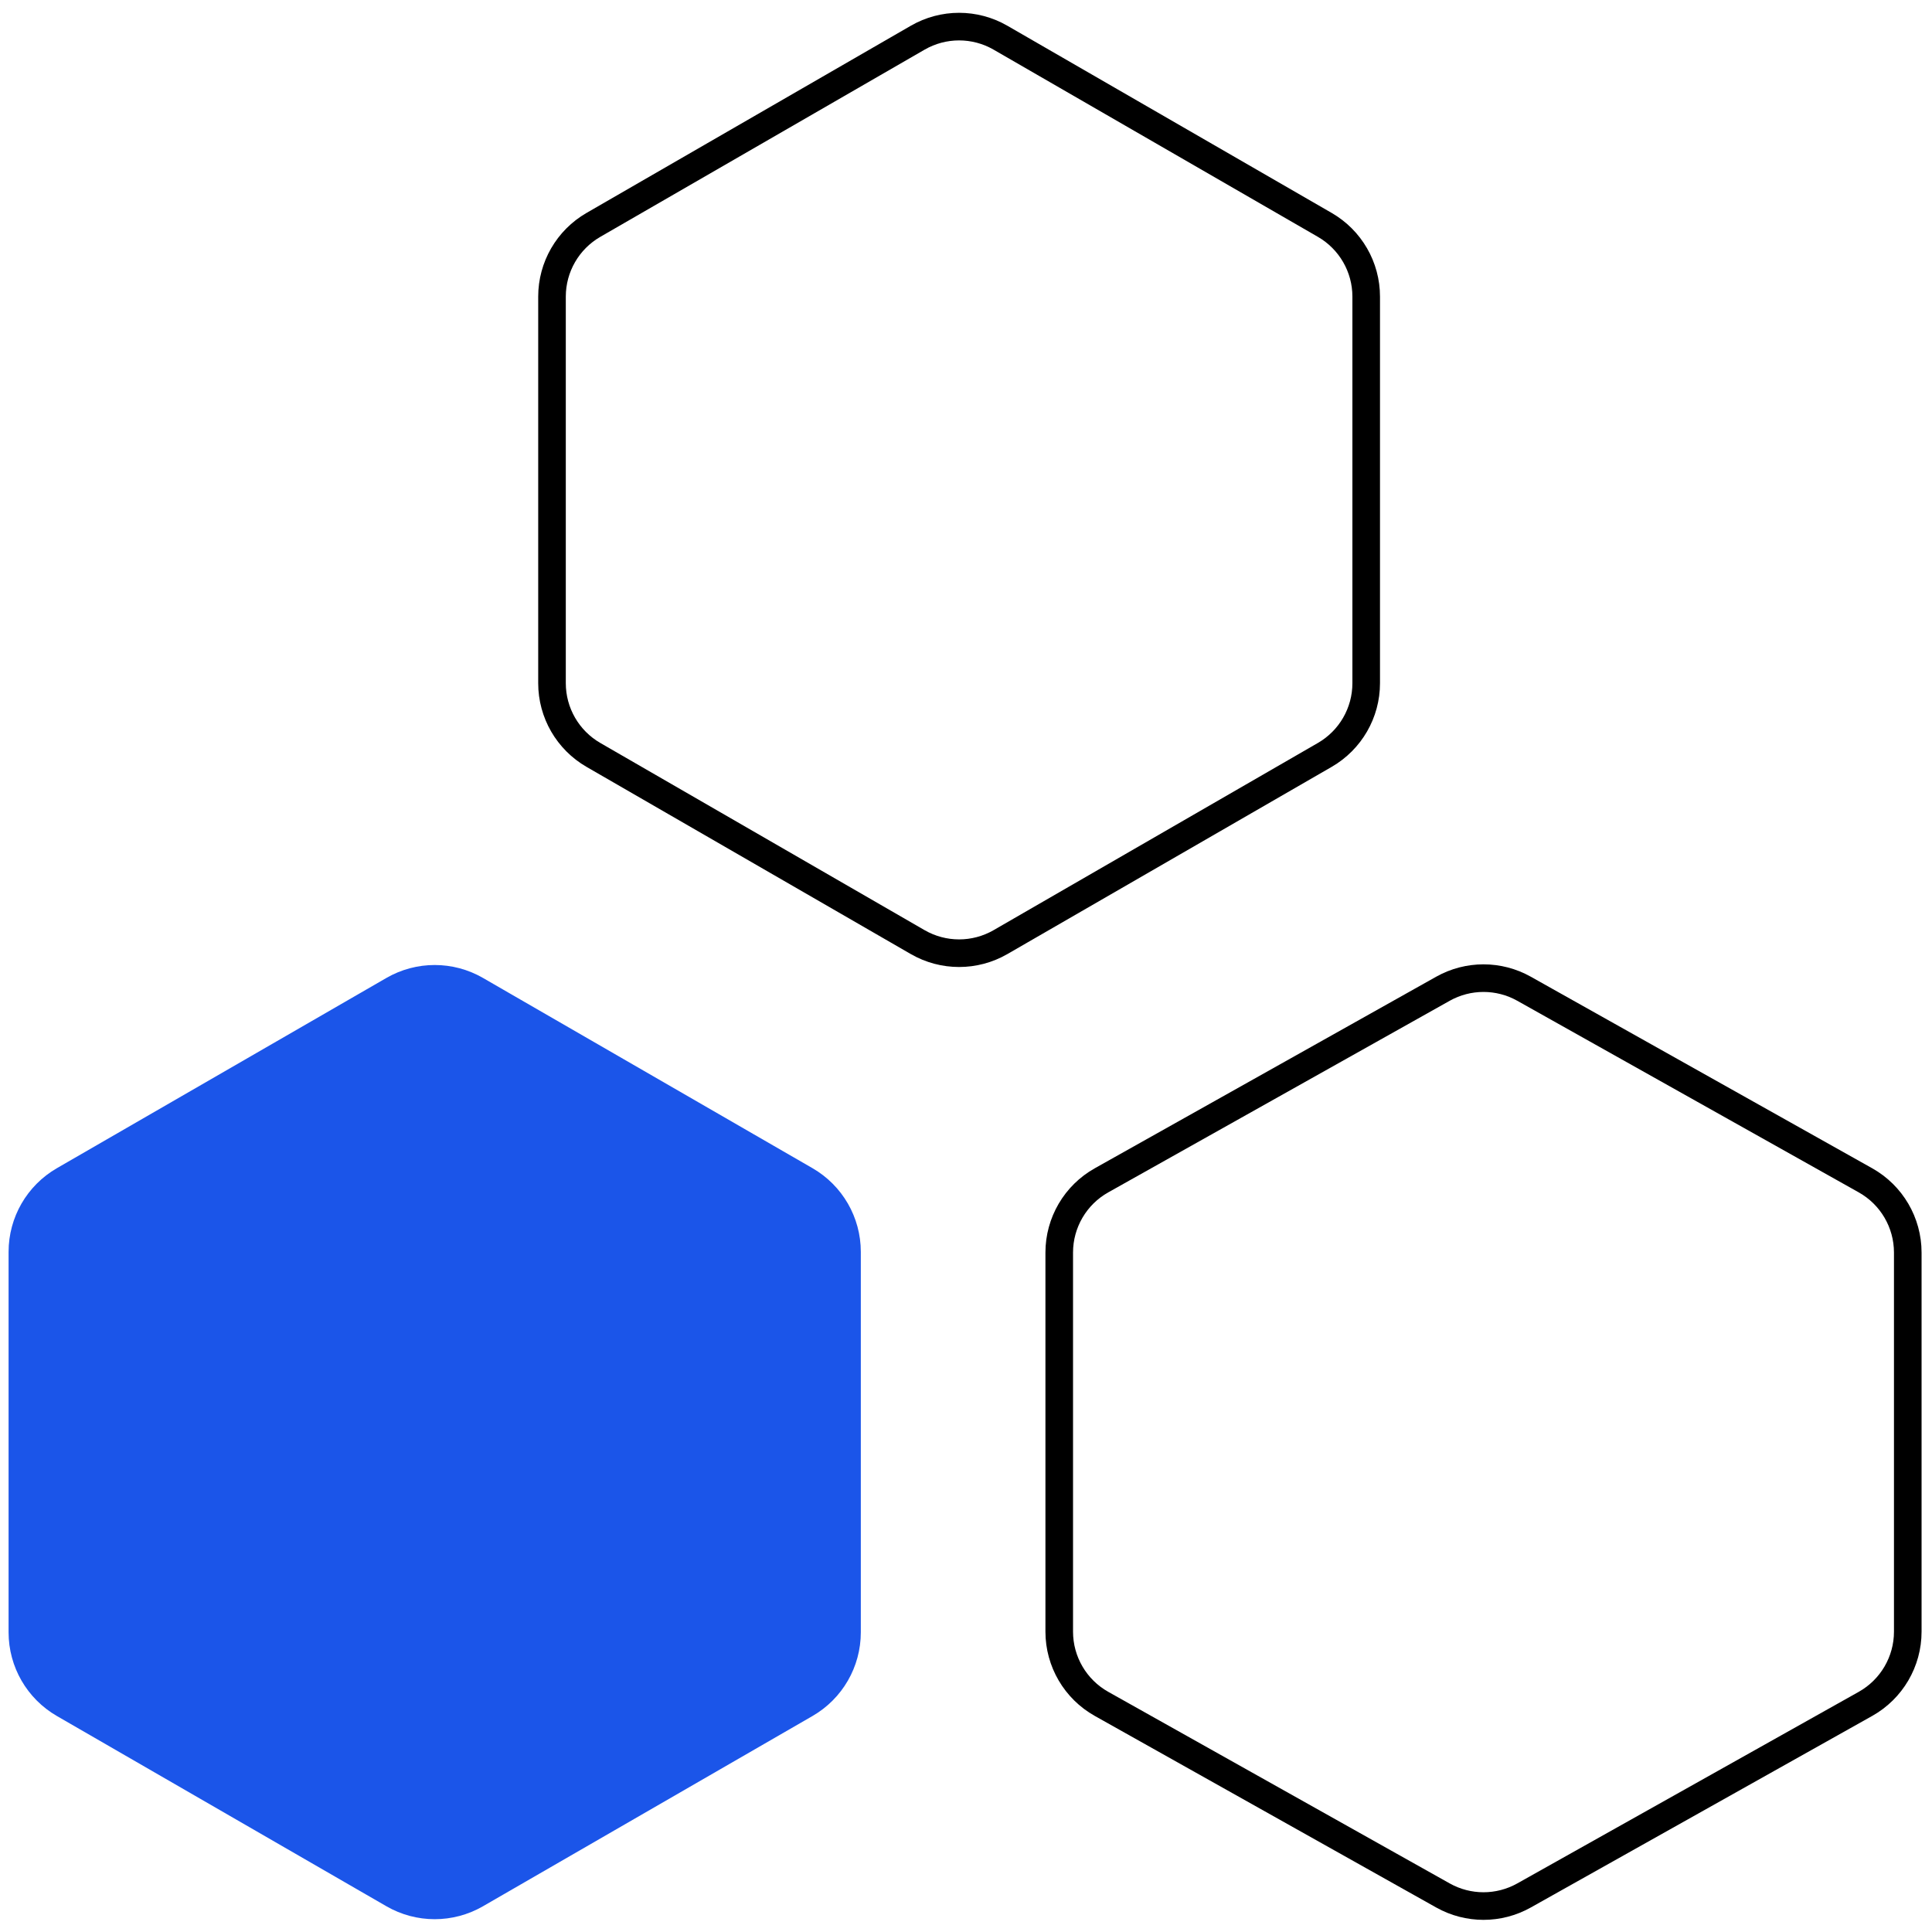
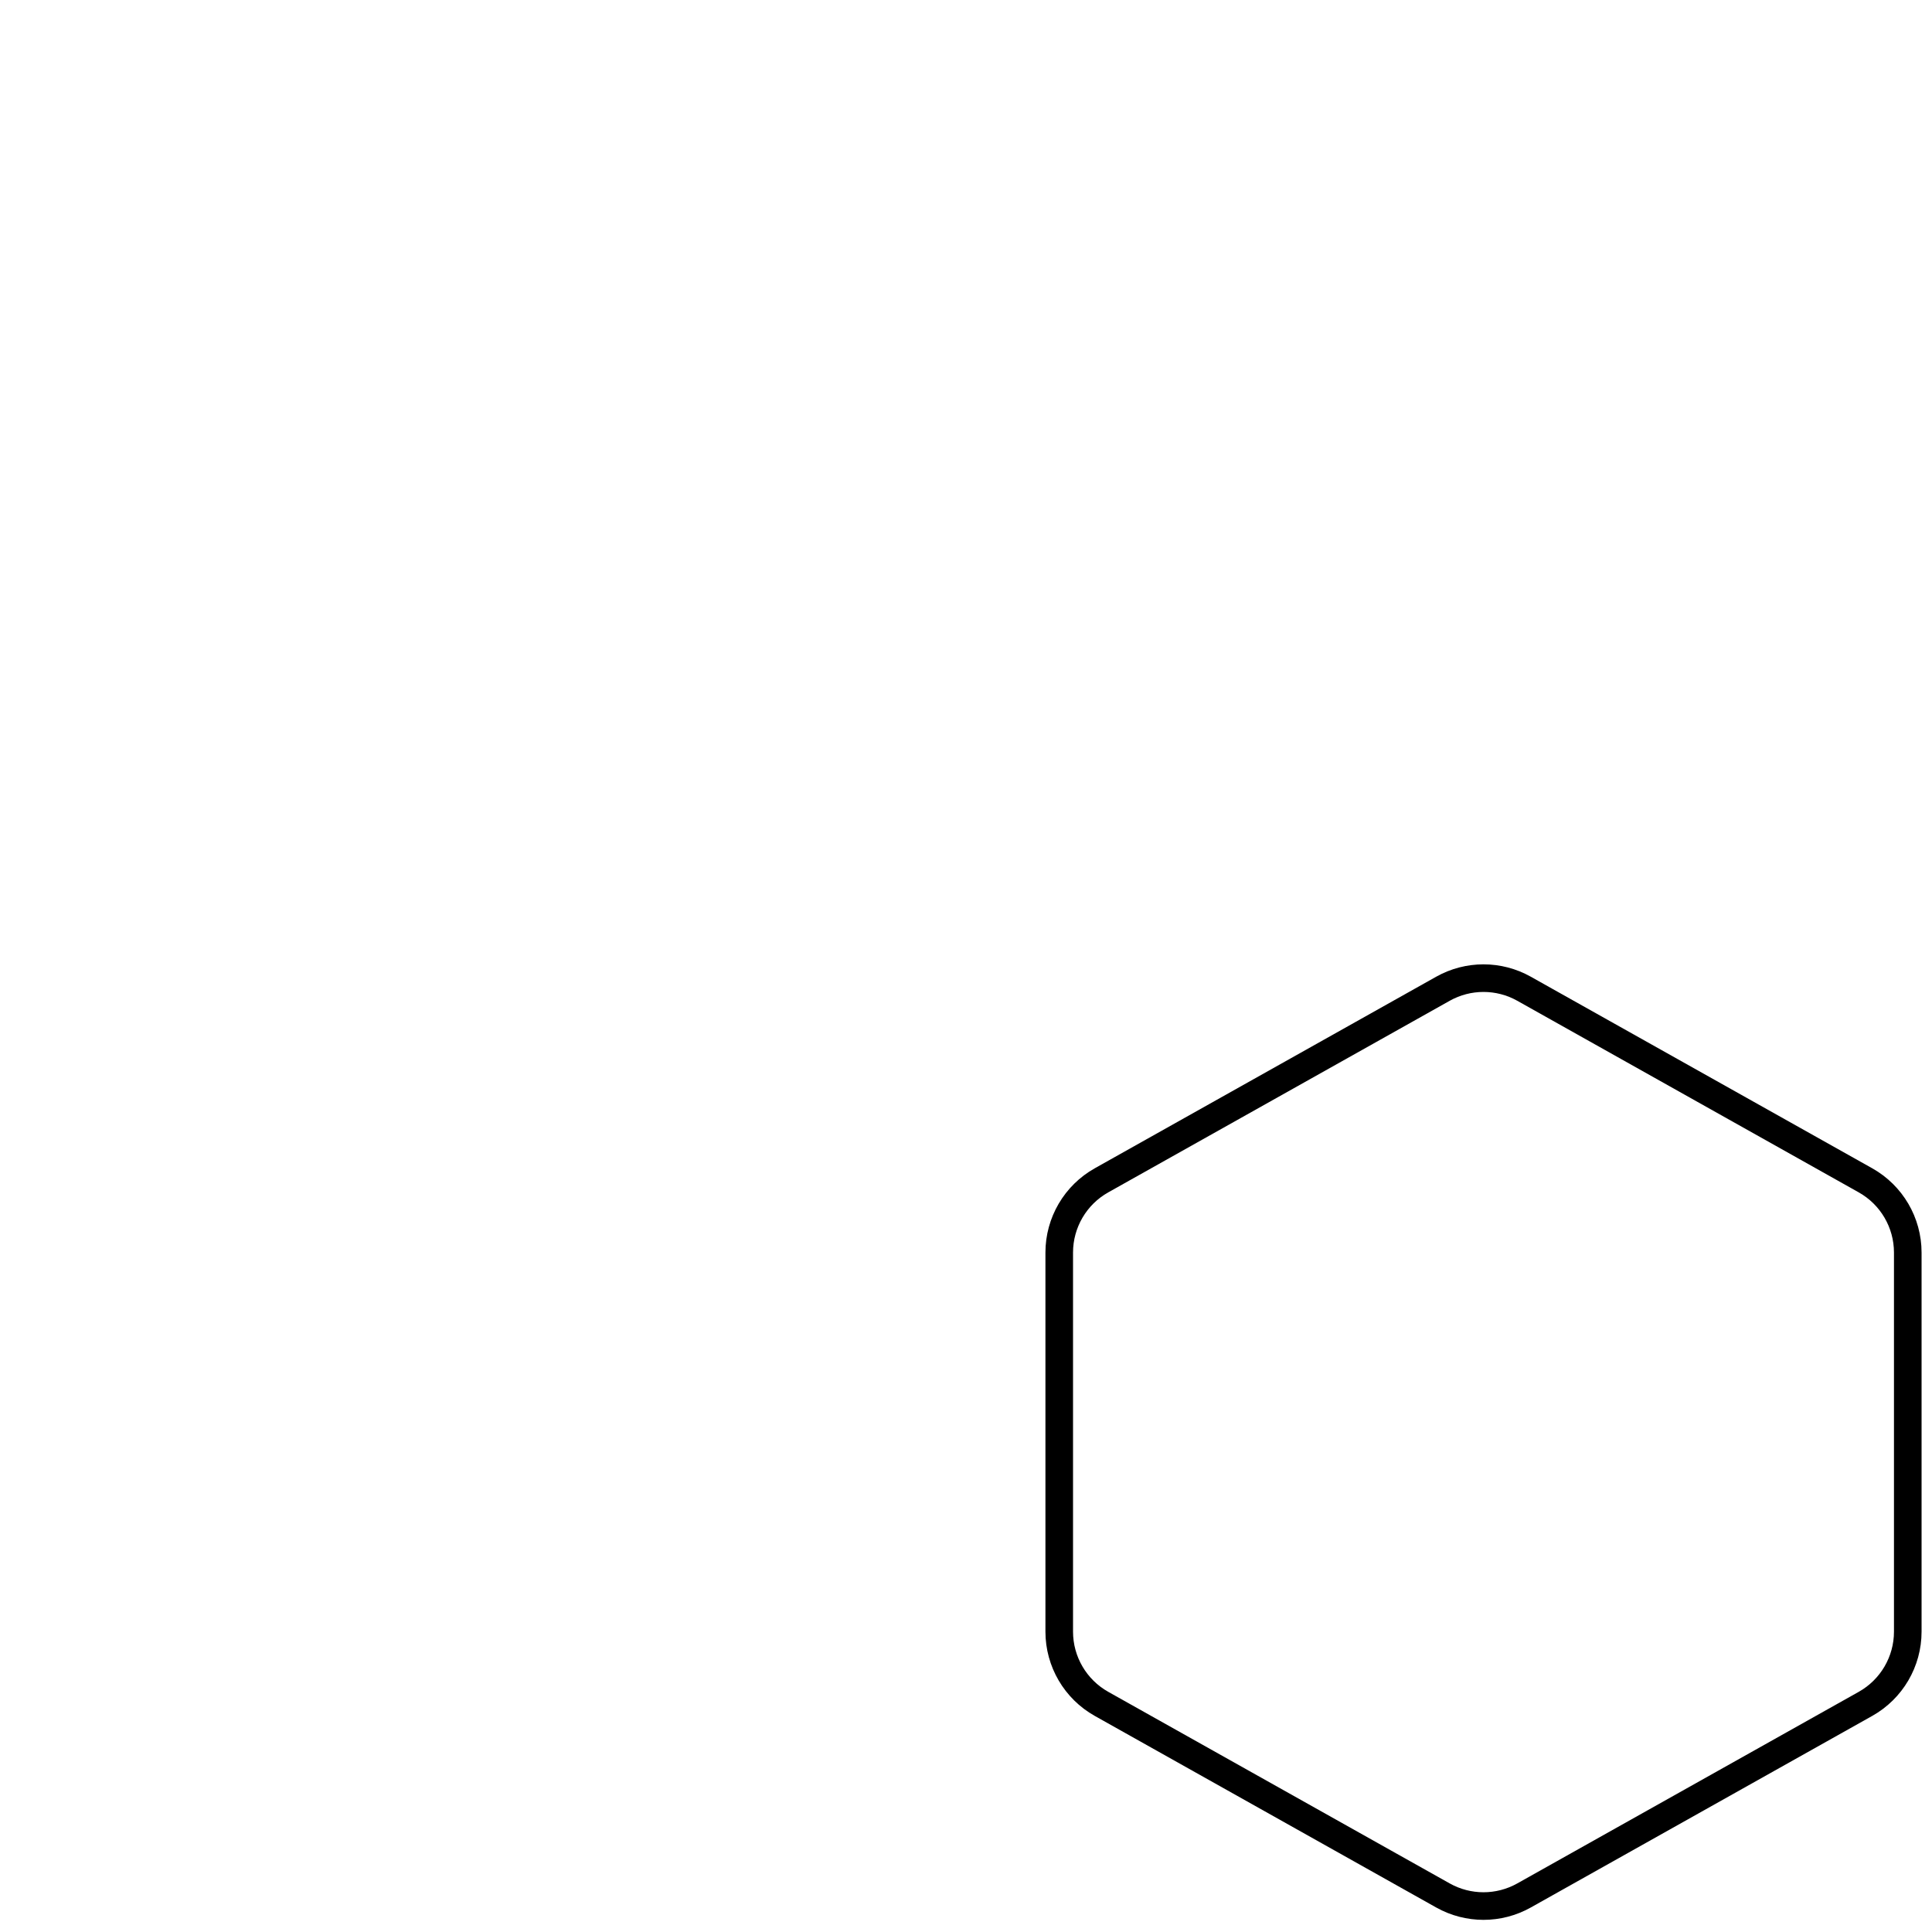
<svg xmlns="http://www.w3.org/2000/svg" width="140" height="140" viewBox="0 0 140 140" fill="none">
-   <path d="M28.5 71.732C30.356 70.66 32.644 70.66 34.5 71.732L58.378 85.518C60.234 86.59 61.378 88.57 61.378 90.714V118.286C61.378 120.429 60.234 122.41 58.378 123.482L34.5 137.268C32.644 138.34 30.356 138.34 28.5 137.268L4.622 123.482C2.766 122.41 1.622 120.429 1.622 118.286V90.714C1.622 88.57 2.766 86.59 4.622 85.518L28.5 71.732Z" fill="#1B55E9" stroke="#1B55E9" stroke-width="2" stroke-linecap="round" stroke-linejoin="round" />
-   <path d="M66.5 2.732C68.357 1.66 70.643 1.66 72.5 2.732L96 16.297C97.856 17.369 99 19.349 99 21.493V49.507C99 51.651 97.856 53.631 96 54.703L72.5 68.269C70.643 69.34 68.357 69.34 66.5 68.269L43 54.703C41.144 53.631 40 51.651 40 49.507V21.493C40 19.349 41.144 17.369 43 16.297L66.5 2.732Z" stroke="black" stroke-width="2" stroke-linecap="round" stroke-linejoin="round" />
  <path d="M104.564 71.647C106.388 70.624 108.612 70.624 110.436 71.647L135.18 85.531C137.072 86.593 138.244 88.594 138.244 90.763V118.237C138.244 120.407 137.072 122.407 135.18 123.469L110.436 137.353C108.612 138.376 106.388 138.376 104.564 137.353L79.82 123.469C77.928 122.407 76.756 120.407 76.756 118.237V90.763C76.756 88.594 77.928 86.593 79.82 85.531L104.564 71.647Z" stroke="black" stroke-width="2" stroke-linecap="round" stroke-linejoin="round" />
</svg>